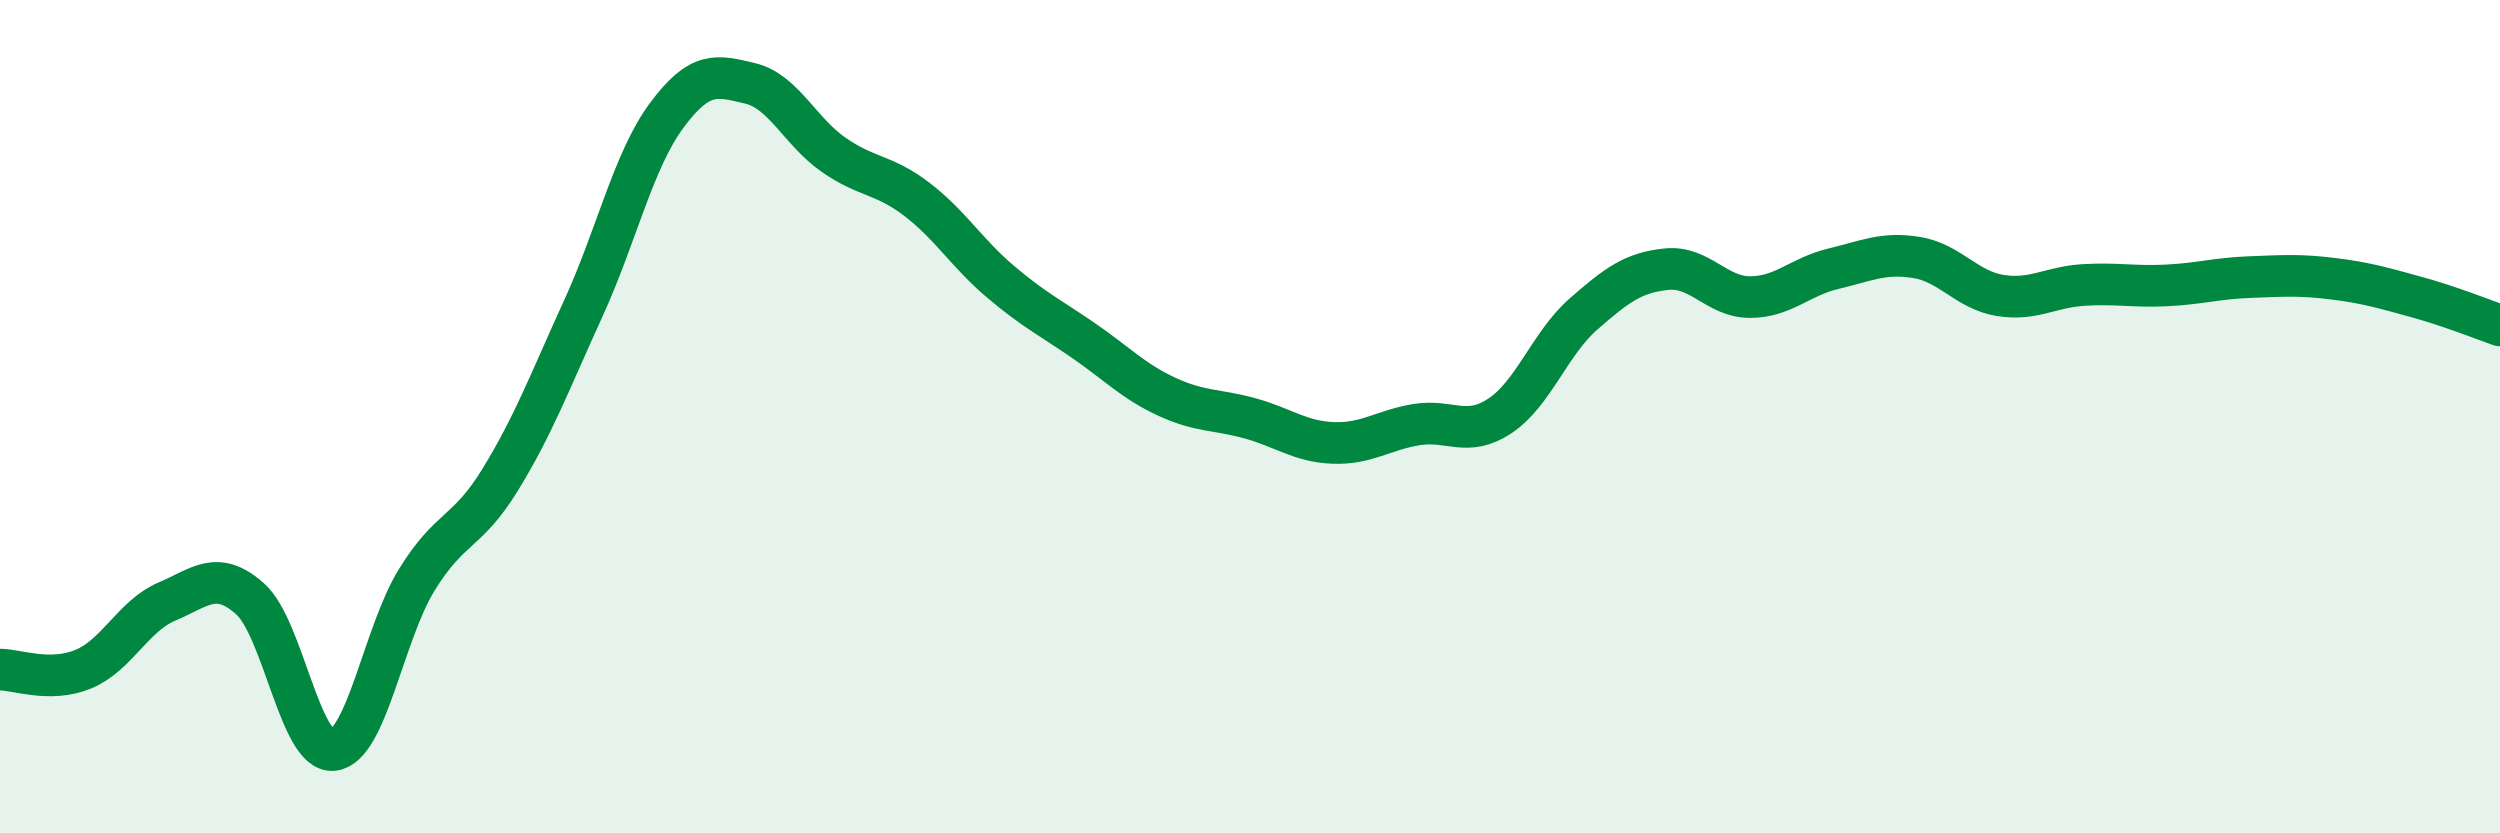
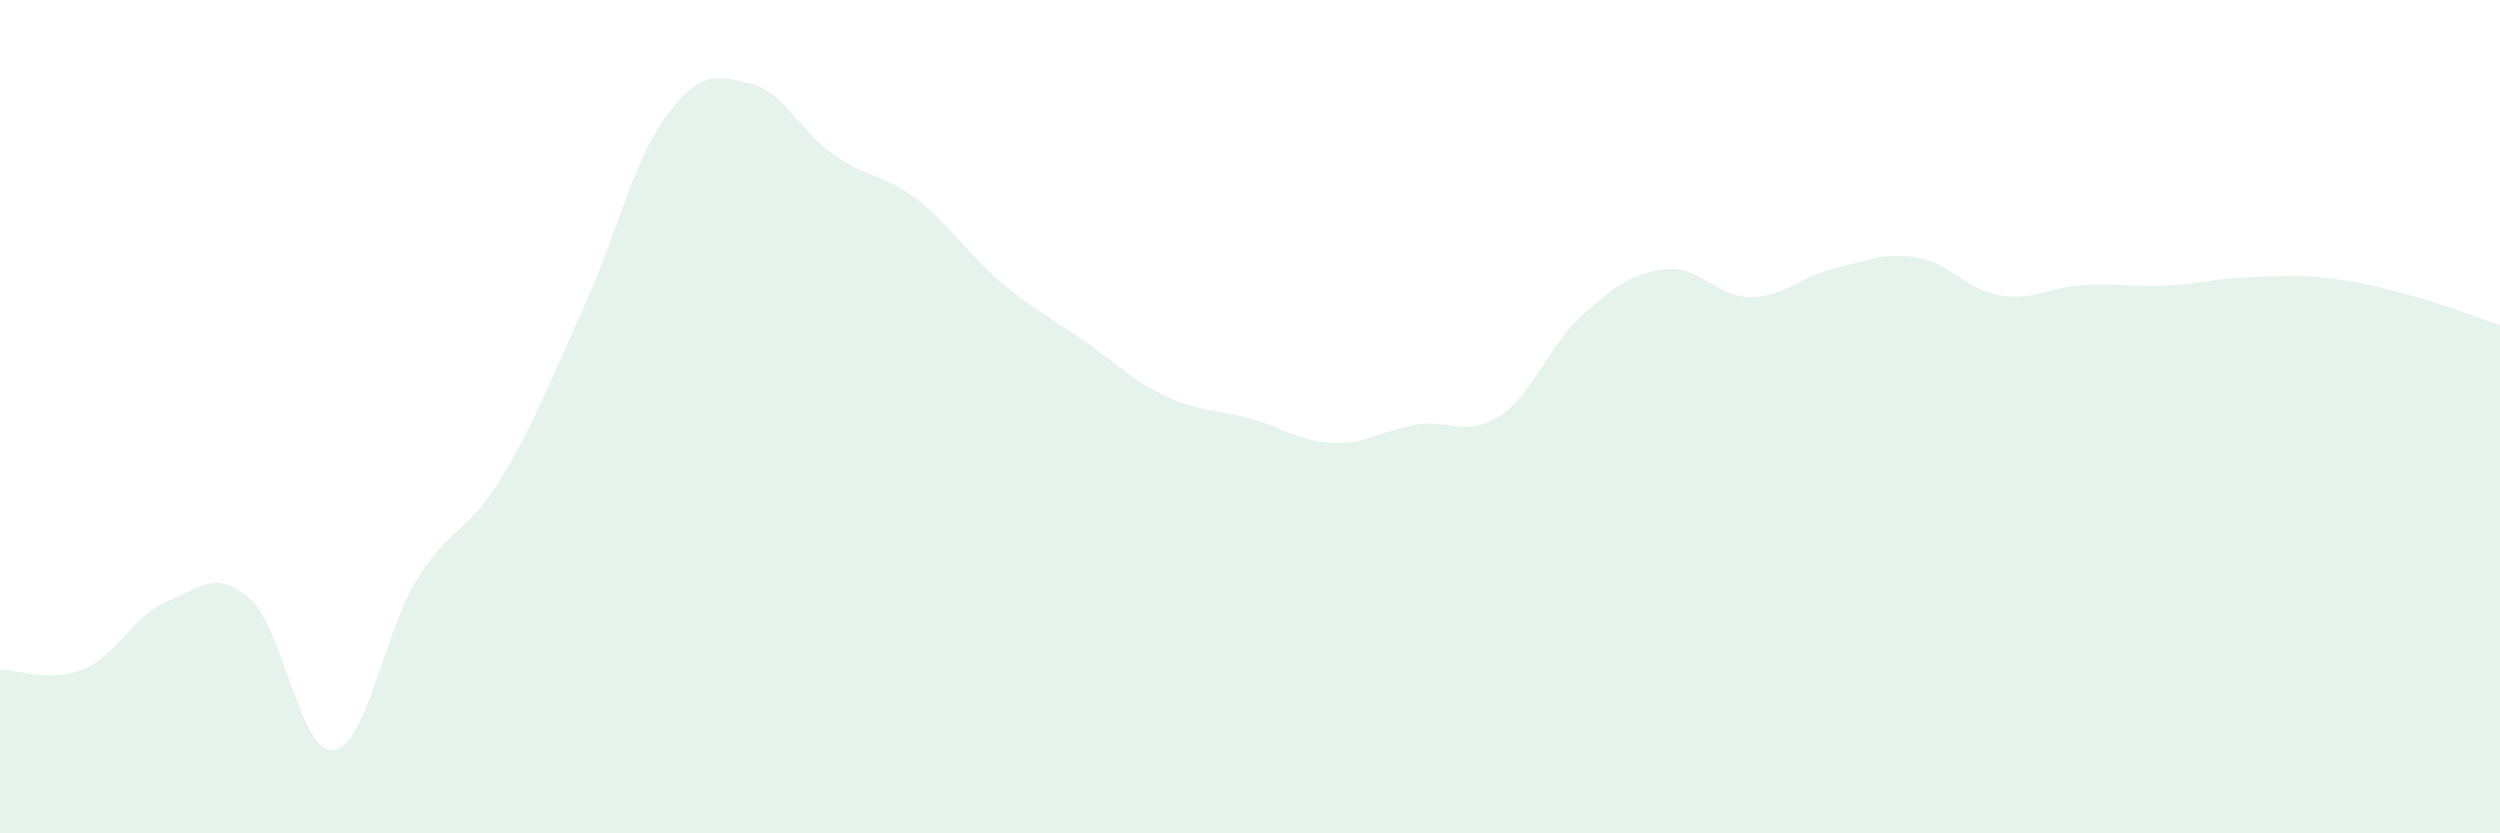
<svg xmlns="http://www.w3.org/2000/svg" width="60" height="20" viewBox="0 0 60 20">
  <path d="M 0,16.07 C 0.4,16.07 1.2,16.39 2,16.06 C 2.8,15.73 3.2,14.78 4,14.44 C 4.8,14.1 5.2,13.66 6,14.37 C 6.8,15.08 7.2,18.09 8,18 C 8.8,17.91 9.2,15.22 10,13.92 C 10.8,12.62 11.2,12.82 12,11.52 C 12.8,10.22 13.2,9.15 14,7.4 C 14.8,5.65 15.2,3.85 16,2.77 C 16.8,1.69 17.2,1.81 18,2 C 18.8,2.19 19.2,3.15 20,3.71 C 20.8,4.27 21.2,4.17 22,4.78 C 22.8,5.39 23.2,6.07 24,6.75 C 24.8,7.43 25.2,7.62 26,8.17 C 26.8,8.72 27.2,9.15 28,9.52 C 28.8,9.89 29.2,9.82 30,10.04 C 30.8,10.26 31.2,10.6 32,10.63 C 32.8,10.66 33.2,10.32 34,10.19 C 34.8,10.06 35.2,10.51 36,9.98 C 36.8,9.45 37.2,8.24 38,7.54 C 38.8,6.84 39.2,6.54 40,6.46 C 40.8,6.38 41.2,7.13 42,7.13 C 42.8,7.13 43.2,6.64 44,6.45 C 44.8,6.26 45.2,6.05 46,6.18 C 46.8,6.31 47.2,6.96 48,7.09 C 48.8,7.22 49.2,6.89 50,6.84 C 50.8,6.79 51.2,6.89 52,6.85 C 52.8,6.81 53.2,6.68 54,6.65 C 54.8,6.62 55.2,6.59 56,6.69 C 56.8,6.79 57.2,6.91 58,7.13 C 58.8,7.35 59.6,7.67 60,7.81L60 20L0 20Z" fill="#008740" opacity="0.1" stroke-linecap="round" stroke-linejoin="round" />
-   <path d="M 0,16.07 C 0.4,16.07 1.2,16.39 2,16.06 C 2.8,15.73 3.2,14.78 4,14.44 C 4.8,14.1 5.2,13.66 6,14.37 C 6.8,15.08 7.2,18.09 8,18 C 8.8,17.91 9.2,15.22 10,13.92 C 10.8,12.62 11.2,12.82 12,11.52 C 12.8,10.22 13.2,9.15 14,7.4 C 14.8,5.65 15.2,3.85 16,2.77 C 16.8,1.69 17.2,1.81 18,2 C 18.8,2.19 19.2,3.15 20,3.71 C 20.8,4.27 21.2,4.17 22,4.78 C 22.8,5.39 23.2,6.07 24,6.75 C 24.8,7.43 25.2,7.62 26,8.17 C 26.8,8.72 27.2,9.15 28,9.52 C 28.8,9.89 29.2,9.82 30,10.04 C 30.8,10.26 31.2,10.6 32,10.63 C 32.8,10.66 33.2,10.32 34,10.19 C 34.8,10.06 35.2,10.51 36,9.98 C 36.8,9.45 37.2,8.24 38,7.54 C 38.8,6.84 39.2,6.54 40,6.46 C 40.8,6.38 41.2,7.13 42,7.13 C 42.8,7.13 43.2,6.64 44,6.45 C 44.8,6.26 45.2,6.05 46,6.18 C 46.8,6.31 47.2,6.96 48,7.09 C 48.8,7.22 49.2,6.89 50,6.84 C 50.8,6.79 51.2,6.89 52,6.85 C 52.8,6.81 53.2,6.68 54,6.65 C 54.8,6.62 55.2,6.59 56,6.69 C 56.8,6.79 57.2,6.91 58,7.13 C 58.8,7.35 59.6,7.67 60,7.81" stroke="#008740" stroke-width="1" fill="none" stroke-linecap="round" stroke-linejoin="round" />
</svg>